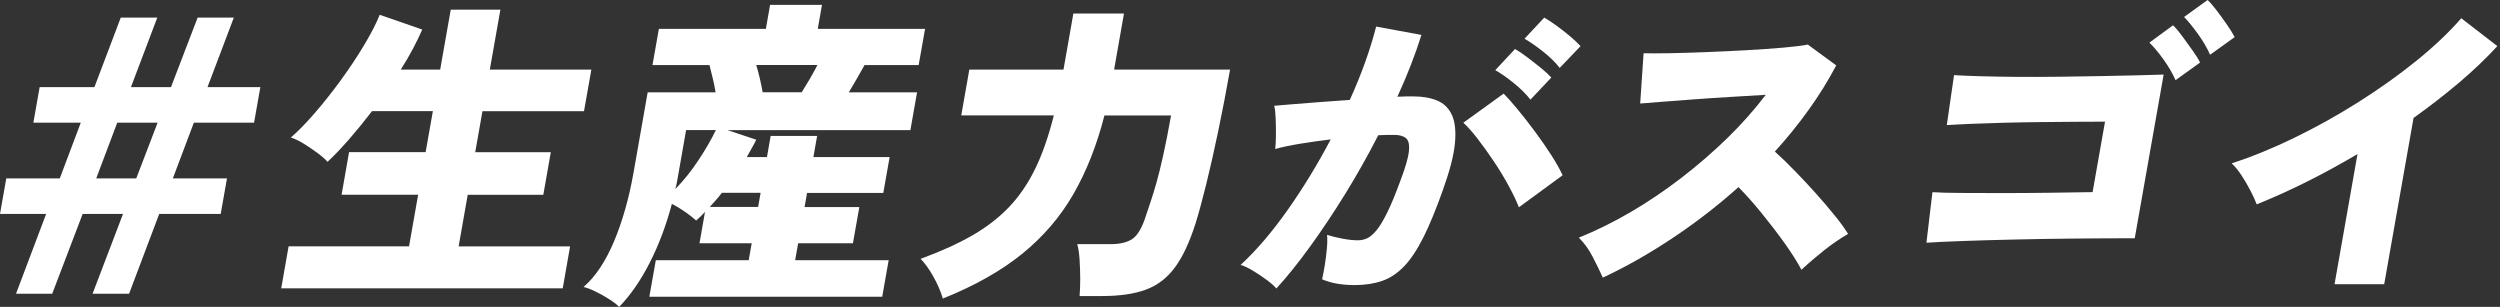
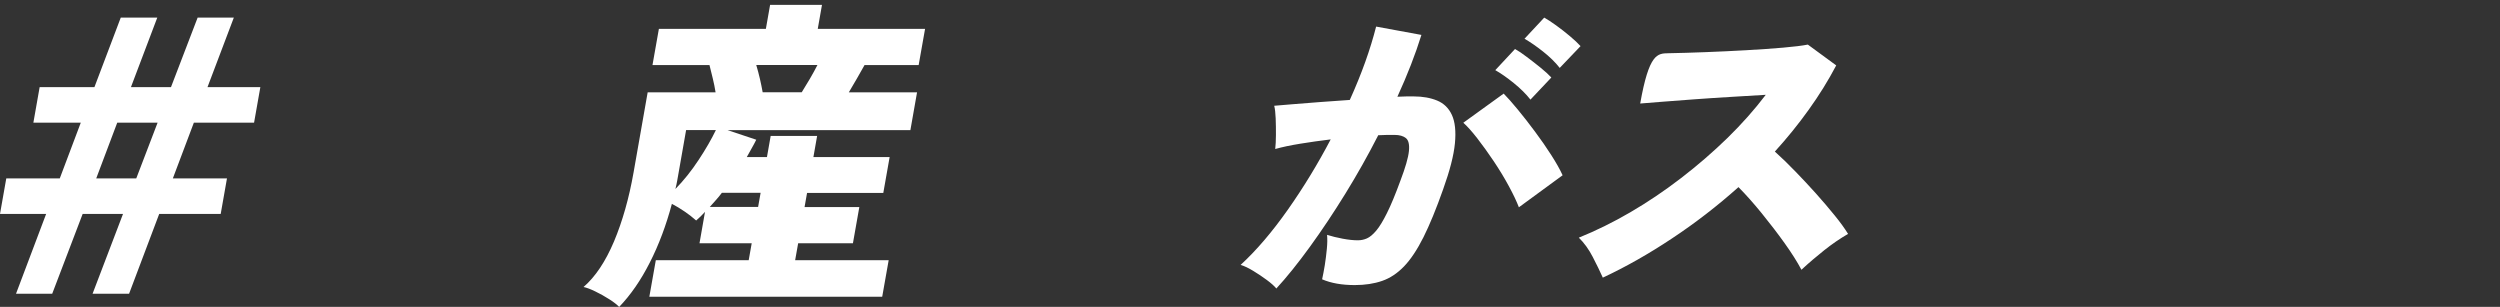
<svg xmlns="http://www.w3.org/2000/svg" width="554" height="68" viewBox="0 0 554 68" fill="none">
  <rect x="0" y="0" width="554" height="68" fill="#333333" stroke="none" />
  <g clip-path="url(#clip0_70_738)">
    <path d="M3.549 65.09L10.221 47.415H0L1.391 39.536H13.245L17.901 27.186H7.396L8.787 19.307H20.925L26.76 3.904H34.852L29.017 19.307H37.89L43.795 3.904H51.816L45.982 19.307H57.694L56.302 27.186H42.958L38.301 39.536H50.297L48.906 47.415H35.278L28.605 65.09H20.514L27.257 47.415H18.313L11.57 65.09H3.549ZM21.323 39.536H30.195L34.923 27.186H25.979L21.323 39.536Z" fill="white" />
-     <path d="M62.321 63.883L63.954 54.584H90.643L92.659 43.157H75.694L77.355 33.716H94.32L95.924 24.63H82.437C80.776 26.802 79.087 28.875 77.369 30.848C75.652 32.807 74.062 34.483 72.585 35.86C72.032 35.249 71.279 34.582 70.314 33.872C69.349 33.162 68.355 32.495 67.333 31.856C66.311 31.218 65.345 30.763 64.451 30.465C65.956 29.187 67.688 27.427 69.647 25.17C71.606 22.927 73.55 20.471 75.481 17.83C77.412 15.176 79.158 12.564 80.691 9.994C82.239 7.41 83.388 5.182 84.141 3.279L93.567 6.544C92.999 7.865 92.318 9.284 91.509 10.803C90.7 12.322 89.805 13.855 88.811 15.417H97.542L99.885 2.144H110.887L108.544 15.417H131.045L129.413 24.645H106.912L105.308 33.73H122.059L120.398 43.171H103.647L101.631 54.599H126.332L124.7 63.897H62.307L62.321 63.883Z" fill="white" />
    <path d="M137.192 68C136.752 67.532 136.043 66.964 135.035 66.325C134.041 65.686 133.005 65.104 131.94 64.593C130.875 64.068 129.995 63.741 129.313 63.599C131.94 61.328 134.183 57.949 136.071 53.492C137.945 49.02 139.393 43.923 140.401 38.202L143.524 20.457H158.572C158.416 19.463 158.203 18.427 157.947 17.362C157.678 16.297 157.45 15.318 157.223 14.424H144.589L146.008 6.403H169.716L170.653 1.079H182.152L181.215 6.403H204.994L203.574 14.424H191.578C191.081 15.318 190.542 16.297 189.931 17.334C189.321 18.37 188.711 19.421 188.1 20.457H203.219L201.743 28.833H161.212L167.587 30.962C167.288 31.573 166.948 32.212 166.579 32.85C166.21 33.489 165.84 34.142 165.486 34.809H169.957L170.781 30.125H181.073L180.25 34.809H197.143L195.738 42.759H178.844L178.291 45.882H190.428L189.009 53.903H176.871L176.204 57.665H196.93L195.496 65.757H143.893L145.327 57.665H165.911L166.579 53.903H155.009L156.23 46.947C155.931 47.274 155.619 47.614 155.278 47.941C154.938 48.267 154.597 48.58 154.27 48.864C153.532 48.196 152.681 47.543 151.715 46.876C150.736 46.209 149.799 45.641 148.89 45.173C147.627 49.9 146.008 54.23 144.007 58.162C142.019 62.095 139.748 65.374 137.192 68.029V68ZM149.671 41.879C151.516 39.991 153.234 37.847 154.81 35.448C156.386 33.063 157.663 30.849 158.643 28.819H152.042L150.395 38.188L150.068 40.034C149.955 40.644 149.827 41.269 149.671 41.879ZM157.28 45.854H167.998L168.552 42.731H159.963C159.537 43.299 159.097 43.838 158.657 44.321C158.217 44.818 157.763 45.329 157.294 45.854H157.28ZM169.006 20.443H177.666C178.262 19.492 178.858 18.498 179.469 17.462C180.079 16.425 180.633 15.403 181.144 14.409H167.587C167.885 15.403 168.154 16.425 168.396 17.462C168.637 18.498 168.836 19.492 169.006 20.443Z" fill="white" />
-     <path d="M208.926 66.155C208.458 64.55 207.748 62.918 206.811 61.257C205.874 59.596 204.937 58.304 204.014 57.353C208.415 55.749 212.205 54.031 215.385 52.214C218.565 50.397 221.305 48.282 223.591 45.897C225.876 43.512 227.821 40.658 229.425 37.35C231.03 34.043 232.392 30.11 233.528 25.568H213.015L214.803 15.417H235.672L237.858 2.996H249.073L246.887 15.417H272.582C271.773 20.003 270.907 24.517 269.984 28.946C269.061 33.376 268.153 37.365 267.273 40.942C266.378 44.52 265.612 47.359 264.944 49.488C263.582 53.747 262.034 57.041 260.288 59.355C258.556 61.669 256.412 63.287 253.857 64.21C251.302 65.133 248.108 65.601 244.275 65.601H239.235C239.334 64.508 239.377 63.245 239.377 61.811C239.377 60.363 239.32 58.943 239.235 57.552C239.15 56.16 238.979 55.011 238.71 54.102H246.092C248.179 54.102 249.797 53.719 250.947 52.938C252.097 52.157 253.105 50.439 253.942 47.799C254.255 46.805 254.61 45.74 255.007 44.605C255.39 43.469 255.816 42.092 256.271 40.488C256.725 38.884 257.222 36.868 257.761 34.455C258.301 32.041 258.883 29.088 259.507 25.582H244.743C243.068 32.155 240.768 37.961 237.872 43.001C234.976 48.04 231.186 52.455 226.529 56.231C221.859 60.022 215.996 63.33 208.912 66.169L208.926 66.155Z" fill="white" />
    <path d="M282.86 63.954C282.392 63.386 281.682 62.747 280.716 62.037C279.751 61.328 278.743 60.646 277.707 60.022C276.656 59.383 275.734 58.943 274.924 58.701C278.431 55.479 281.909 51.404 285.387 46.464C288.865 41.524 292.031 36.328 294.884 30.891C292.57 31.175 290.313 31.487 288.155 31.842C285.983 32.197 284.138 32.58 282.59 33.02C282.69 32.211 282.732 31.189 282.746 29.925C282.746 28.676 282.746 27.441 282.69 26.235C282.647 25.028 282.533 24.091 282.363 23.438C283.414 23.338 284.833 23.225 286.608 23.083C288.382 22.941 290.356 22.785 292.542 22.614C294.728 22.444 296.914 22.288 299.115 22.146C300.421 19.264 301.571 16.439 302.55 13.699C303.53 10.959 304.325 8.347 304.949 5.891L314.986 7.737C313.666 11.996 311.891 16.567 309.663 21.436C310.429 21.394 311.111 21.365 311.693 21.365H313.283C315.27 21.365 317.002 21.677 318.478 22.288C319.955 22.898 321.048 23.963 321.744 25.482C322.439 27.001 322.666 29.088 322.411 31.771C322.155 34.44 321.275 37.833 319.799 41.95C318.28 46.251 316.832 49.786 315.44 52.569C314.049 55.337 312.615 57.495 311.139 59.028C309.663 60.561 308.044 61.64 306.27 62.25C304.509 62.861 302.493 63.173 300.208 63.173C297.369 63.173 294.955 62.747 292.982 61.895C293.181 61.001 293.379 59.936 293.578 58.744C293.763 57.537 293.919 56.331 294.032 55.124C294.146 53.917 294.16 52.895 294.075 52.043C295.111 52.37 296.261 52.654 297.539 52.895C298.817 53.136 299.938 53.25 300.889 53.25C301.599 53.25 302.28 53.108 302.919 52.824C303.558 52.54 304.24 51.972 304.964 51.12C305.688 50.269 306.483 48.963 307.349 47.217C308.229 45.47 309.208 43.1 310.301 40.118C311.437 37.137 312.076 34.923 312.218 33.475C312.36 32.027 312.133 31.075 311.551 30.607C310.969 30.139 310.131 29.897 309.052 29.897H307.42C306.809 29.897 306.142 29.925 305.418 29.968C303.175 34.369 300.747 38.685 298.135 42.915C295.523 47.146 292.897 51.078 290.27 54.698C287.644 58.318 285.16 61.413 282.817 63.954H282.86ZM336.579 45.925C336.096 44.647 335.358 43.1 334.378 41.282C333.399 39.465 332.277 37.62 331.028 35.746C329.764 33.872 328.544 32.169 327.351 30.635C326.159 29.102 325.122 27.952 324.27 27.2L333.214 20.741C334.052 21.592 335.102 22.771 336.351 24.29C337.601 25.809 338.878 27.441 340.17 29.187C341.476 30.933 342.669 32.665 343.762 34.369C344.855 36.072 345.693 37.563 346.275 38.841L336.579 45.939V45.925ZM339.148 22.075C338.183 20.84 336.948 19.619 335.457 18.412C333.966 17.206 332.604 16.255 331.354 15.545L335.727 10.86C336.422 11.243 337.288 11.811 338.325 12.606C339.375 13.387 340.397 14.196 341.42 15.02C342.427 15.843 343.222 16.567 343.776 17.177L339.148 22.075ZM345.636 15.048C344.67 13.813 343.435 12.606 341.945 11.428C340.454 10.249 339.077 9.298 337.828 8.589L342.2 3.904C342.896 4.287 343.762 4.855 344.812 5.607C345.863 6.36 346.885 7.169 347.907 8.021C348.915 8.872 349.696 9.611 350.25 10.221L345.636 15.048Z" fill="white" />
-     <path d="M355.19 61.541C354.579 60.163 353.827 58.63 352.947 56.927C352.067 55.223 351.03 53.803 349.866 52.668C353.628 51.149 357.447 49.275 361.294 47.032C365.141 44.789 368.889 42.262 372.523 39.465C376.158 36.669 379.579 33.716 382.787 30.593C385.981 27.47 388.821 24.275 391.291 21.01C388.849 21.152 386.251 21.308 383.469 21.479C380.7 21.649 377.989 21.819 375.348 22.018C372.708 22.203 370.337 22.387 368.222 22.558C366.107 22.728 364.531 22.856 363.466 22.941L364.219 11.797C365.439 11.839 367.271 11.839 369.727 11.797C372.169 11.754 374.894 11.669 377.904 11.556C380.913 11.442 383.909 11.3 386.918 11.13C389.928 10.959 392.654 10.775 395.11 10.562C397.566 10.349 399.397 10.122 400.618 9.88L406.907 14.494C405.132 17.859 403.102 21.138 400.802 24.332C398.517 27.526 396.018 30.607 393.307 33.588C394.783 34.908 396.288 36.385 397.85 37.989C399.411 39.593 400.944 41.24 402.449 42.915C403.954 44.59 405.317 46.209 406.566 47.742C407.815 49.275 408.795 50.638 409.533 51.83C407.744 52.867 405.984 54.073 404.252 55.45C402.52 56.827 400.831 58.261 399.198 59.78C398.275 58.034 397.026 56.061 395.45 53.86C393.875 51.66 392.185 49.459 390.396 47.259C388.608 45.059 386.89 43.128 385.243 41.467C380.587 45.627 375.661 49.431 370.493 52.852C365.326 56.288 360.201 59.184 355.147 61.541H355.19Z" fill="white" />
-     <path d="M426.895 53.804L428.229 42.589C429.819 42.688 431.991 42.745 434.731 42.759C437.471 42.788 440.509 42.788 443.845 42.788C447.181 42.788 450.574 42.759 454.01 42.717C457.445 42.674 460.682 42.617 463.72 42.575L466.474 26.959C464.529 26.959 462.315 26.959 459.83 26.987C457.346 27.015 454.748 27.03 452.051 27.058C449.353 27.086 446.685 27.129 444.072 27.2C441.46 27.271 439.047 27.356 436.861 27.441C434.66 27.541 432.857 27.626 431.409 27.725L433.014 16.652C434.504 16.752 436.477 16.823 438.891 16.893C441.304 16.965 444.016 17.007 446.997 17.035C449.978 17.064 453.045 17.035 456.196 17.007C459.348 16.979 462.414 16.908 465.381 16.865C468.348 16.823 471.06 16.752 473.501 16.695C475.943 16.624 477.931 16.567 479.464 16.524L473.061 52.796C468.66 52.796 464.16 52.824 459.561 52.867C454.961 52.909 450.56 52.98 446.358 53.08C442.156 53.179 438.366 53.279 434.987 53.406C431.608 53.52 428.911 53.648 426.895 53.79V53.804ZM482.09 17.745C481.451 16.283 480.571 14.764 479.45 13.203C478.328 11.641 477.277 10.392 476.312 9.441L481.536 5.608C482.104 6.133 482.771 6.914 483.538 7.95C484.305 8.986 485.057 10.051 485.824 11.116C486.59 12.18 487.158 13.089 487.541 13.855L482.104 17.759L482.09 17.745ZM489.756 12.138C489.117 10.676 488.237 9.157 487.115 7.595C485.994 6.033 484.958 4.756 483.992 3.762L489.202 0C489.77 0.525 490.437 1.292 491.204 2.3C491.971 3.322 492.737 4.372 493.49 5.451C494.242 6.544 494.81 7.467 495.207 8.22L489.77 12.124L489.756 12.138Z" fill="white" />
-     <path d="M517.339 62.96L522.421 34.142C514.812 38.642 507.373 42.347 500.091 45.286C499.764 44.434 499.31 43.426 498.714 42.276C498.117 41.112 497.45 39.977 496.726 38.869C496.002 37.762 495.264 36.868 494.54 36.2C499.054 34.738 503.725 32.822 508.538 30.479C513.35 28.137 518.063 25.511 522.663 22.6C527.262 19.69 531.535 16.652 535.454 13.486C539.372 10.321 542.694 7.169 545.419 4.046L553.412 10.221C550.899 12.961 548.046 15.673 544.88 18.356C541.714 21.025 538.364 23.622 534.843 26.135L528.341 62.974H517.339V62.96Z" fill="white" />
+     <path d="M355.19 61.541C354.579 60.163 353.827 58.63 352.947 56.927C352.067 55.223 351.03 53.803 349.866 52.668C353.628 51.149 357.447 49.275 361.294 47.032C365.141 44.789 368.889 42.262 372.523 39.465C376.158 36.669 379.579 33.716 382.787 30.593C385.981 27.47 388.821 24.275 391.291 21.01C388.849 21.152 386.251 21.308 383.469 21.479C380.7 21.649 377.989 21.819 375.348 22.018C372.708 22.203 370.337 22.387 368.222 22.558C366.107 22.728 364.531 22.856 363.466 22.941C365.439 11.839 367.271 11.839 369.727 11.797C372.169 11.754 374.894 11.669 377.904 11.556C380.913 11.442 383.909 11.3 386.918 11.13C389.928 10.959 392.654 10.775 395.11 10.562C397.566 10.349 399.397 10.122 400.618 9.88L406.907 14.494C405.132 17.859 403.102 21.138 400.802 24.332C398.517 27.526 396.018 30.607 393.307 33.588C394.783 34.908 396.288 36.385 397.85 37.989C399.411 39.593 400.944 41.24 402.449 42.915C403.954 44.59 405.317 46.209 406.566 47.742C407.815 49.275 408.795 50.638 409.533 51.83C407.744 52.867 405.984 54.073 404.252 55.45C402.52 56.827 400.831 58.261 399.198 59.78C398.275 58.034 397.026 56.061 395.45 53.86C393.875 51.66 392.185 49.459 390.396 47.259C388.608 45.059 386.89 43.128 385.243 41.467C380.587 45.627 375.661 49.431 370.493 52.852C365.326 56.288 360.201 59.184 355.147 61.541H355.19Z" fill="white" />
  </g>
  <defs>
    <clipPath id="clip0_70_738">
      <rect width="553.398" height="68" fill="white" />
    </clipPath>
  </defs>
</svg>